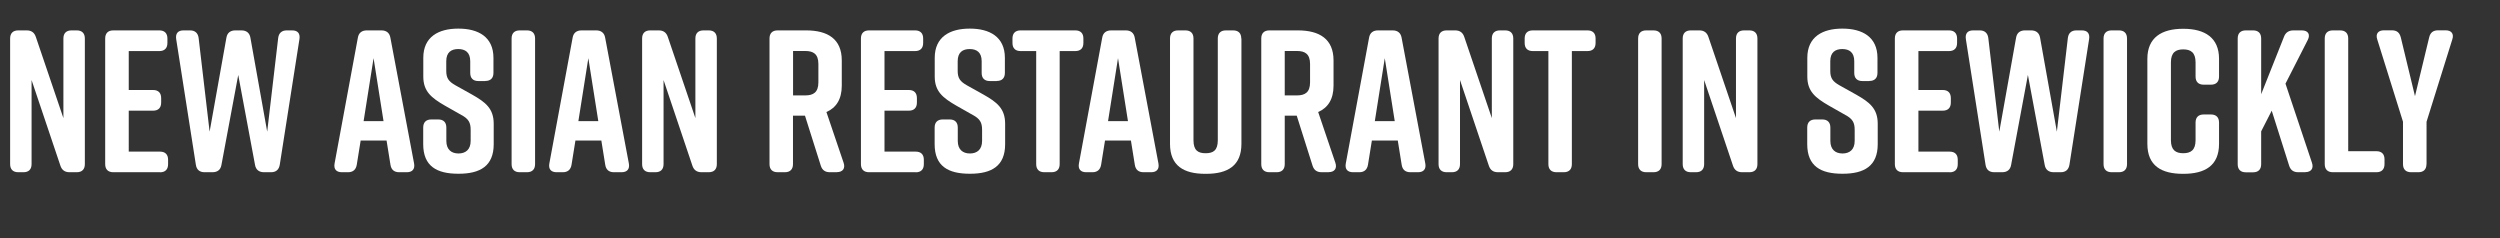
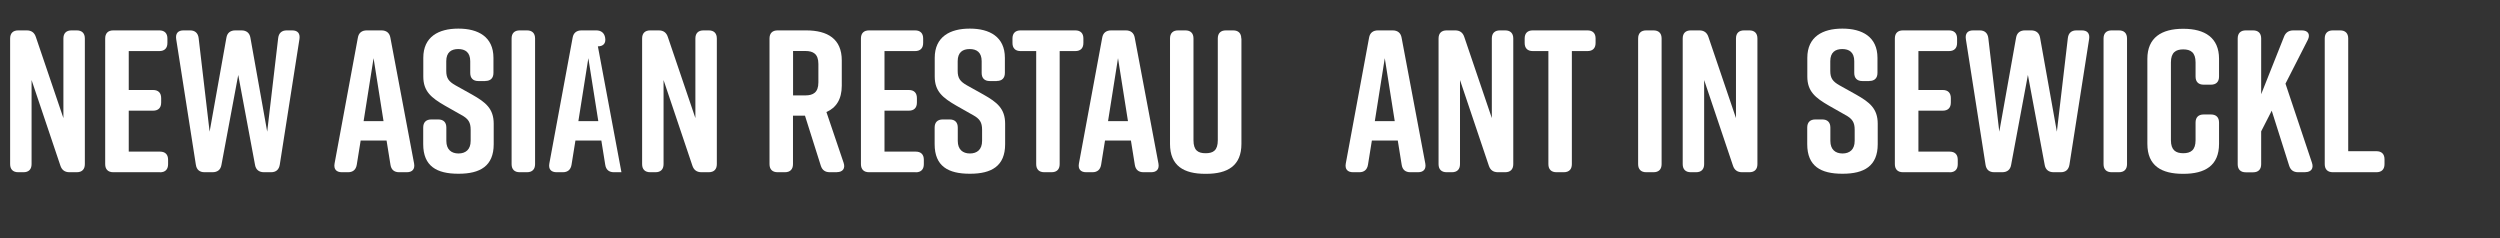
<svg xmlns="http://www.w3.org/2000/svg" id="Layer_2" data-name="Layer 2" viewBox="0 0 296.13 28.2">
  <rect x="0" y="0" width="296.13" height="28.2" fill="#333333" stroke="none" />
  <defs>
    <style>
      .cls-1 {
        fill: none;
      }

      .cls-2 {
        fill: #fff;
      }
    </style>
  </defs>
  <g id="Layer_1-2" data-name="Layer 1">
    <g>
      <rect class="cls-1" y="3.6" width="296.13" height="16.99" />
      <path class="cls-2" d="M2.78,20.4h-.62c-.62,0-.96-.34-.96-.96V4.56c0-.62.34-.96.96-.96h1.01c.55,0,.91.26,1.08.79l3.26,9.6V4.56c0-.62.34-.96.96-.96h.62c.62,0,.96.34.96.96v14.88c0,.62-.34.96-.96.96h-.86c-.55,0-.91-.26-1.08-.79l-3.41-10.13v9.96c0,.62-.34.96-.96.96Z" />
      <path class="cls-2" d="M18.94,20.4h-5.52c-.62,0-.96-.34-.96-.96V4.56c0-.62.34-.96.96-.96h5.45c.62,0,.96.34.96.96v.53c0,.62-.34.96-.96.96h-3.62v4.61h2.88c.62,0,.96.34.96.96v.53c0,.62-.34.96-.96.96h-2.88v4.85h3.7c.62,0,.96.34.96.96v.53c0,.62-.34.96-.96.96Z" />
      <path class="cls-2" d="M35.47,4.63l-2.33,14.88c-.1.6-.46.89-1.03.89h-.84c-.58,0-.96-.29-1.06-.86l-1.99-10.66-1.99,10.66c-.1.58-.48.86-1.06.86h-.94c-.58,0-.94-.29-1.03-.89l-2.33-14.88c-.1-.67.22-1.03.86-1.03h.79c.6,0,.94.34,1.01.91l1.3,11.09,1.99-11.14c.1-.58.48-.86,1.06-.86h.72c.58,0,.96.29,1.06.86l1.99,11.14,1.3-11.09c.07-.58.41-.91,1.01-.91h.65c.65,0,.96.36.86,1.03Z" />
      <path class="cls-2" d="M48.17,20.4h-.89c-.58,0-.94-.29-1.03-.89l-.46-2.86h-3.07l-.46,2.86c-.1.6-.46.89-1.03.89h-.74c-.65,0-.98-.36-.86-1.03l2.76-14.91c.1-.58.48-.86,1.06-.86h1.73c.58,0,.96.29,1.06.86l2.81,14.91c.12.67-.22,1.03-.86,1.03ZM45.43,14.35l-1.18-7.46-1.18,7.46h2.35Z" />
      <path class="cls-2" d="M57.48,9.6h-.82c-.62,0-.96-.34-.96-.96v-1.39c0-1.06-.6-1.44-1.42-1.44s-1.42.38-1.42,1.44v1.15c0,.86.29,1.25,1.08,1.7l1.97,1.1c1.61.91,2.57,1.66,2.57,3.46v2.42c0,2.59-1.61,3.5-4.15,3.5h-.05c-2.54,0-4.15-.89-4.15-3.5v-1.97c0-.62.34-.96.96-.96h.82c.62,0,.96.34.96.96v1.58c0,1.03.6,1.49,1.44,1.49s1.44-.46,1.44-1.49v-1.32c0-.86-.26-1.3-1.1-1.75l-1.94-1.1c-1.63-.94-2.57-1.7-2.57-3.46v-2.21c0-2.5,1.82-3.46,4.13-3.46h.05c2.3,0,4.13.96,4.13,3.46v1.78c0,.62-.34.96-.96.96Z" />
      <path class="cls-2" d="M62.42,20.4h-.86c-.62,0-.96-.34-.96-.96V4.56c0-.62.34-.96.96-.96h.86c.62,0,.96.34.96.96v14.88c0,.62-.34.96-.96.96Z" />
-       <path class="cls-2" d="M73.61,20.4h-.89c-.58,0-.94-.29-1.03-.89l-.46-2.86h-3.07l-.46,2.86c-.1.6-.46.89-1.03.89h-.74c-.65,0-.98-.36-.86-1.03l2.76-14.91c.1-.58.48-.86,1.06-.86h1.73c.58,0,.96.29,1.06.86l2.81,14.91c.12.67-.22,1.03-.86,1.03ZM70.87,14.35l-1.18-7.46-1.18,7.46h2.35Z" />
+       <path class="cls-2" d="M73.61,20.4h-.89c-.58,0-.94-.29-1.03-.89l-.46-2.86h-3.07l-.46,2.86c-.1.6-.46.89-1.03.89h-.74c-.65,0-.98-.36-.86-1.03l2.76-14.91c.1-.58.48-.86,1.06-.86h1.73c.58,0,.96.29,1.06.86c.12.67-.22,1.03-.86,1.03ZM70.87,14.35l-1.18-7.46-1.18,7.46h2.35Z" />
      <path class="cls-2" d="M77.64,20.4h-.62c-.62,0-.96-.34-.96-.96V4.56c0-.62.34-.96.96-.96h1.01c.55,0,.91.26,1.08.79l3.26,9.6V4.56c0-.62.34-.96.96-.96h.62c.62,0,.96.34.96.96v14.88c0,.62-.34.96-.96.96h-.86c-.55,0-.91-.26-1.08-.79l-3.41-10.13v9.96c0,.62-.34.96-.96.96Z" />
      <path class="cls-2" d="M99.14,20.4h-.84c-.55,0-.91-.24-1.08-.79l-1.87-5.91h-1.42v5.74c0,.62-.34.96-.96.96h-.86c-.62,0-.96-.34-.96-.96V4.56c0-.62.34-.96.96-.96h3.38c2.54,0,4.22,1.01,4.22,3.55v3c0,1.61-.67,2.62-1.82,3.12l2.04,6.02c.22.65-.1,1.1-.79,1.1ZM93.94,11.3h1.46c.91,0,1.54-.34,1.54-1.54v-2.18c0-1.2-.62-1.54-1.54-1.54h-1.46v5.26Z" />
      <path class="cls-2" d="M108.46,20.4h-5.52c-.62,0-.96-.34-.96-.96V4.56c0-.62.34-.96.96-.96h5.45c.62,0,.96.34.96.96v.53c0,.62-.34.96-.96.96h-3.62v4.61h2.88c.62,0,.96.34.96.96v.53c0,.62-.34.96-.96.96h-2.88v4.85h3.7c.62,0,.96.34.96.96v.53c0,.62-.34.96-.96.96Z" />
      <path class="cls-2" d="M118.06,9.6h-.82c-.62,0-.96-.34-.96-.96v-1.39c0-1.06-.6-1.44-1.42-1.44s-1.42.38-1.42,1.44v1.15c0,.86.29,1.25,1.08,1.7l1.97,1.1c1.61.91,2.57,1.66,2.57,3.46v2.42c0,2.59-1.61,3.5-4.15,3.5h-.05c-2.54,0-4.15-.89-4.15-3.5v-1.97c0-.62.34-.96.96-.96h.82c.62,0,.96.34.96.96v1.58c0,1.03.6,1.49,1.44,1.49s1.44-.46,1.44-1.49v-1.32c0-.86-.26-1.3-1.1-1.75l-1.94-1.1c-1.63-.94-2.57-1.7-2.57-3.46v-2.21c0-2.5,1.82-3.46,4.13-3.46h.05c2.3,0,4.13.96,4.13,3.46v1.78c0,.62-.34.96-.96.96Z" />
      <path class="cls-2" d="M128.33,4.56v.53c0,.62-.34.96-.96.96h-1.85v13.39c0,.62-.34.96-.96.96h-.86c-.62,0-.96-.34-.96-.96V6.05h-1.85c-.62,0-.96-.34-.96-.96v-.53c0-.62.34-.96.96-.96h6.48c.62,0,.96.34.96.96Z" />
      <path class="cls-2" d="M136.34,20.4h-.89c-.58,0-.94-.29-1.03-.89l-.46-2.86h-3.07l-.46,2.86c-.1.6-.46.89-1.03.89h-.74c-.65,0-.98-.36-.86-1.03l2.76-14.91c.1-.58.48-.86,1.06-.86h1.73c.58,0,.96.29,1.06.86l2.81,14.91c.12.67-.22,1.03-.86,1.03ZM133.61,14.35l-1.18-7.46-1.18,7.46h2.35Z" />
      <path class="cls-2" d="M147.05,4.56v12.48c0,2.59-1.63,3.55-4.18,3.55h-.1c-2.54,0-4.18-.94-4.18-3.55V4.56c0-.62.34-.96.96-.96h.86c.62,0,.96.34.96.96v12.05c0,1.2.53,1.54,1.44,1.54s1.44-.34,1.44-1.54V4.56c0-.62.34-.96.96-.96h.86c.62,0,.96.34.96.96Z" />
-       <path class="cls-2" d="M157.39,20.4h-.84c-.55,0-.91-.24-1.08-.79l-1.87-5.91h-1.42v5.74c0,.62-.34.96-.96.96h-.86c-.62,0-.96-.34-.96-.96V4.56c0-.62.34-.96.96-.96h3.38c2.54,0,4.22,1.01,4.22,3.55v3c0,1.61-.67,2.62-1.82,3.12l2.04,6.02c.22.65-.1,1.1-.79,1.1ZM152.18,11.3h1.46c.91,0,1.54-.34,1.54-1.54v-2.18c0-1.2-.62-1.54-1.54-1.54h-1.46v5.26Z" />
      <path class="cls-2" d="M167.95,20.4h-.89c-.58,0-.94-.29-1.03-.89l-.46-2.86h-3.07l-.46,2.86c-.1.6-.46.89-1.03.89h-.74c-.65,0-.98-.36-.86-1.03l2.76-14.91c.1-.58.48-.86,1.06-.86h1.73c.58,0,.96.29,1.06.86l2.81,14.91c.12.67-.22,1.03-.86,1.03ZM165.21,14.35l-1.18-7.46-1.18,7.46h2.35Z" />
      <path class="cls-2" d="M171.98,20.4h-.62c-.62,0-.96-.34-.96-.96V4.56c0-.62.34-.96.96-.96h1.01c.55,0,.91.26,1.08.79l3.26,9.6V4.56c0-.62.34-.96.96-.96h.62c.62,0,.96.34.96.96v14.88c0,.62-.34.96-.96.96h-.86c-.55,0-.91-.26-1.08-.79l-3.41-10.13v9.96c0,.62-.34.96-.96.96Z" />
      <path class="cls-2" d="M189,4.56v.53c0,.62-.34.96-.96.96h-1.85v13.39c0,.62-.34.96-.96.96h-.86c-.62,0-.96-.34-.96-.96V6.05h-1.85c-.62,0-.96-.34-.96-.96v-.53c0-.62.34-.96.96-.96h6.48c.62,0,.96.34.96.96Z" />
      <path class="cls-2" d="M195.86,20.4h-.86c-.62,0-.96-.34-.96-.96V4.56c0-.62.34-.96.96-.96h.86c.62,0,.96.34.96.96v14.88c0,.62-.34.96-.96.96Z" />
      <path class="cls-2" d="M200.9,20.4h-.62c-.62,0-.96-.34-.96-.96V4.56c0-.62.34-.96.96-.96h1.01c.55,0,.91.26,1.08.79l3.26,9.6V4.56c0-.62.34-.96.96-.96h.62c.62,0,.96.34.96.96v14.88c0,.62-.34.96-.96.96h-.86c-.55,0-.91-.26-1.08-.79l-3.41-10.13v9.96c0,.62-.34.96-.96.96Z" />
      <path class="cls-2" d="M221.42,9.6h-.82c-.62,0-.96-.34-.96-.96v-1.39c0-1.06-.6-1.44-1.42-1.44s-1.42.38-1.42,1.44v1.15c0,.86.29,1.25,1.08,1.7l1.97,1.1c1.61.91,2.57,1.66,2.57,3.46v2.42c0,2.59-1.61,3.5-4.15,3.5h-.05c-2.54,0-4.15-.89-4.15-3.5v-1.97c0-.62.34-.96.96-.96h.82c.62,0,.96.34.96.96v1.58c0,1.03.6,1.49,1.44,1.49s1.44-.46,1.44-1.49v-1.32c0-.86-.26-1.3-1.1-1.75l-1.94-1.1c-1.63-.94-2.57-1.7-2.57-3.46v-2.21c0-2.5,1.82-3.46,4.13-3.46h.05c2.3,0,4.13.96,4.13,3.46v1.78c0,.62-.34.96-.96.96Z" />
      <path class="cls-2" d="M230.93,20.4h-5.52c-.62,0-.96-.34-.96-.96V4.56c0-.62.34-.96.96-.96h5.45c.62,0,.96.34.96.96v.53c0,.62-.34.96-.96.96h-3.62v4.61h2.88c.62,0,.96.34.96.96v.53c0,.62-.34.96-.96.96h-2.88v4.85h3.7c.62,0,.96.34.96.96v.53c0,.62-.34.96-.96.96Z" />
      <path class="cls-2" d="M247.46,4.63l-2.33,14.88c-.1.6-.46.89-1.03.89h-.84c-.58,0-.96-.29-1.06-.86l-1.99-10.66-1.99,10.66c-.1.58-.48.86-1.06.86h-.94c-.58,0-.94-.29-1.03-.89l-2.33-14.88c-.1-.67.22-1.03.86-1.03h.79c.6,0,.94.34,1.01.91l1.3,11.09,1.99-11.14c.1-.58.48-.86,1.06-.86h.72c.58,0,.96.29,1.06.86l1.99,11.14,1.3-11.09c.07-.58.41-.91,1.01-.91h.65c.65,0,.96.36.86,1.03Z" />
      <path class="cls-2" d="M250.99,20.4h-.86c-.62,0-.96-.34-.96-.96V4.56c0-.62.34-.96.96-.96h.86c.62,0,.96.34.96.96v14.88c0,.62-.34.96-.96.96Z" />
      <path class="cls-2" d="M262.85,14.52v2.52c0,2.59-1.68,3.55-4.22,3.55h-.05c-2.54,0-4.22-.94-4.22-3.55V6.96c0-2.5,1.68-3.55,4.22-3.55h.05c2.54,0,4.22,1.06,4.22,3.55v2.11c0,.62-.34.96-.96.96h-.86c-.62,0-.96-.34-.96-.96v-1.68c0-1.18-.58-1.54-1.46-1.54s-1.46.36-1.46,1.54v9.22c0,1.18.58,1.54,1.46,1.54s1.46-.36,1.46-1.54v-2.09c0-.62.34-.96.96-.96h.86c.62,0,.96.34.96.96Z" />
      <path class="cls-2" d="M273.07,20.4h-.84c-.55,0-.91-.24-1.08-.79l-2.06-6.5-1.25,2.45v3.89c0,.62-.34.96-.96.96h-.86c-.62,0-.96-.34-.96-.96V4.56c0-.62.34-.96.96-.96h.86c.62,0,.96.34.96.96v6.6l2.71-6.82c.19-.5.58-.74,1.1-.74h1.01c.74,0,1.03.48.7,1.13l-2.64,5.18,3.14,9.38c.22.65-.1,1.1-.79,1.1Z" />
      <path class="cls-2" d="M282.45,18.86v.58c0,.62-.34.96-.96.96h-5.16c-.62,0-.96-.34-.96-.96V4.56c0-.62.34-.96.96-.96h.86c.62,0,.96.34.96.96v13.35h3.34c.62,0,.96.34.96.96Z" />
-       <path class="cls-2" d="M287.42,19.44c0,.62-.34.96-.96.96h-.86c-.62,0-.96-.34-.96-.96v-5.02l-3.05-9.75c-.22-.65.1-1.08.79-1.08h.94c.58,0,.91.26,1.06.84l1.68,6.96,1.68-6.96c.14-.58.48-.84,1.06-.84h.89c.7,0,1.01.43.79,1.08l-3.05,9.75v5.02Z" />
    </g>
  </g>
</svg>